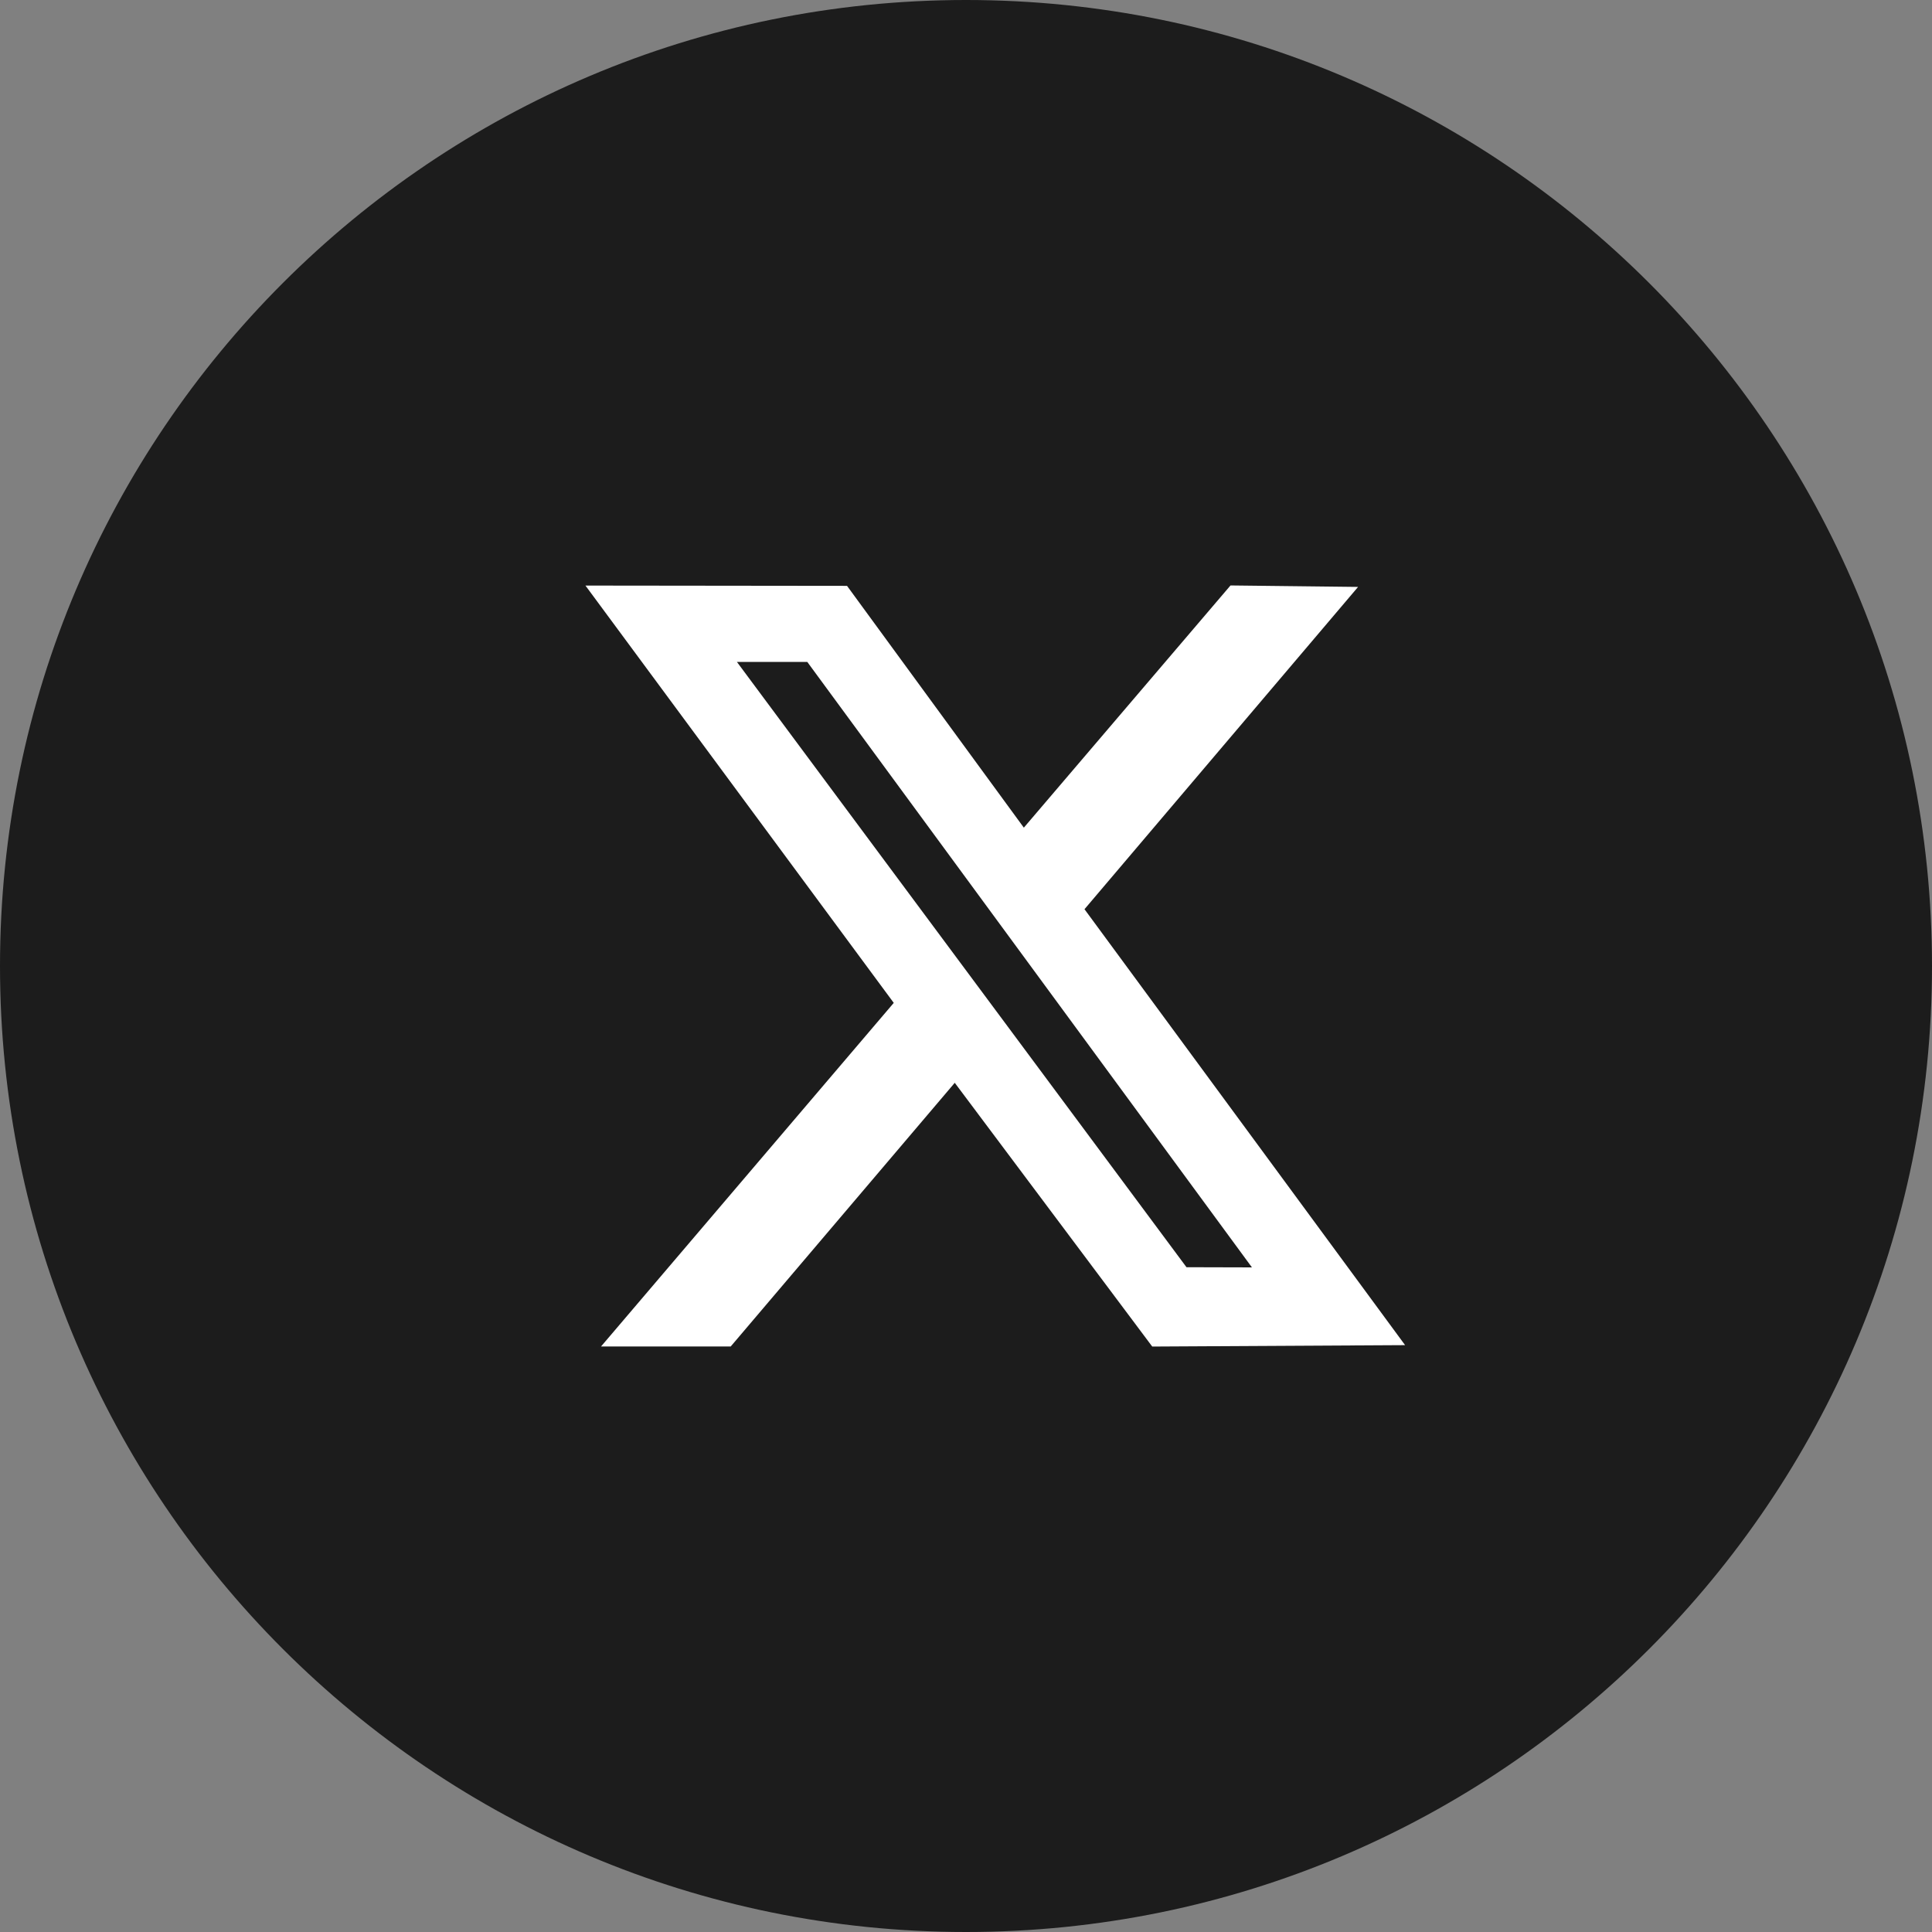
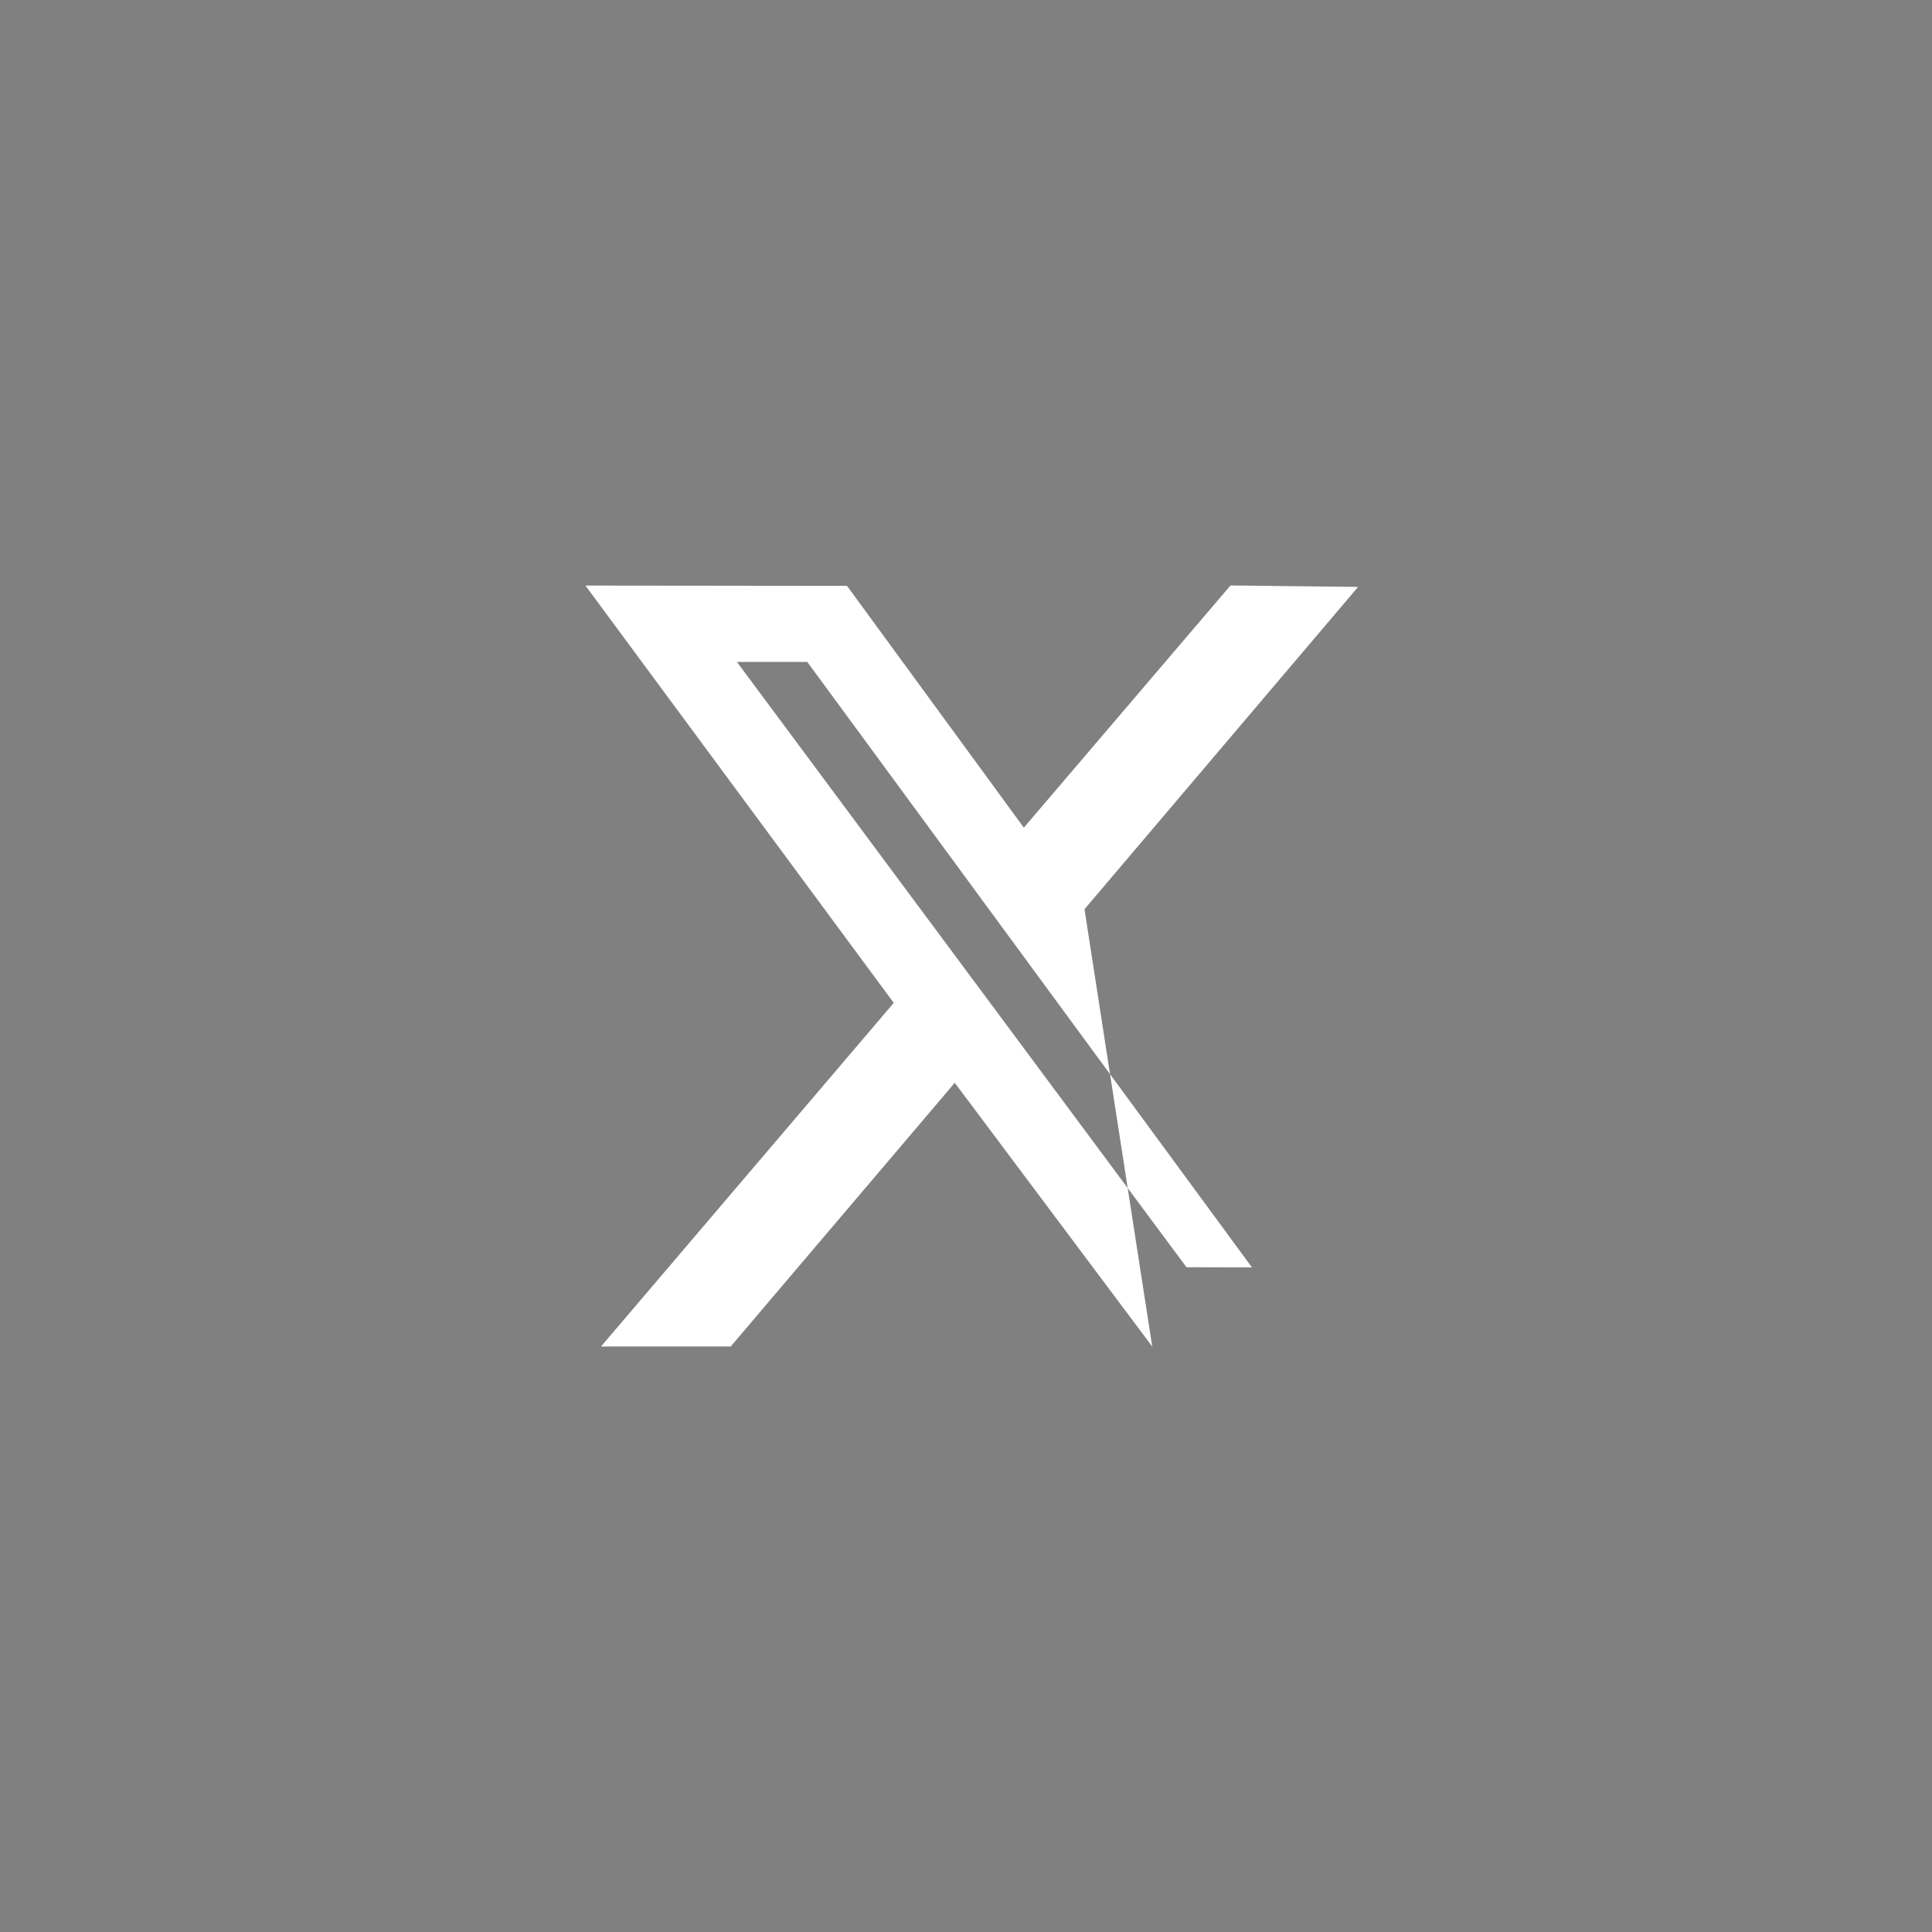
<svg xmlns="http://www.w3.org/2000/svg" width="33" height="33" viewBox="0 0 33 33" fill="none">
  <rect x="0" y="0" width="33" height="33" fill="#808080" stroke="none" />
-   <path d="M33 16.5C33 25.613 25.613 33 16.5 33C7.387 33 0 25.613 0 16.5C0 7.387 7.387 0 16.5 0C25.613 0 33 7.387 33 16.5Z" fill="#1C1C1C" />
-   <path fill-rule="evenodd" clip-rule="evenodd" d="M15.266 17.13L10.266 22.999H12.481L16.308 18.495L19.681 23L24 22.976L18.524 15.53L23.197 10.025L21.018 10L17.488 14.137L14.468 10.007L10 10.002L15.266 17.13ZM21.384 21.648L20.266 21.645L12.587 11.306H13.789L21.384 21.648Z" fill="white" />
+   <path fill-rule="evenodd" clip-rule="evenodd" d="M15.266 17.13L10.266 22.999H12.481L16.308 18.495L19.681 23L18.524 15.53L23.197 10.025L21.018 10L17.488 14.137L14.468 10.007L10 10.002L15.266 17.13ZM21.384 21.648L20.266 21.645L12.587 11.306H13.789L21.384 21.648Z" fill="white" />
</svg>